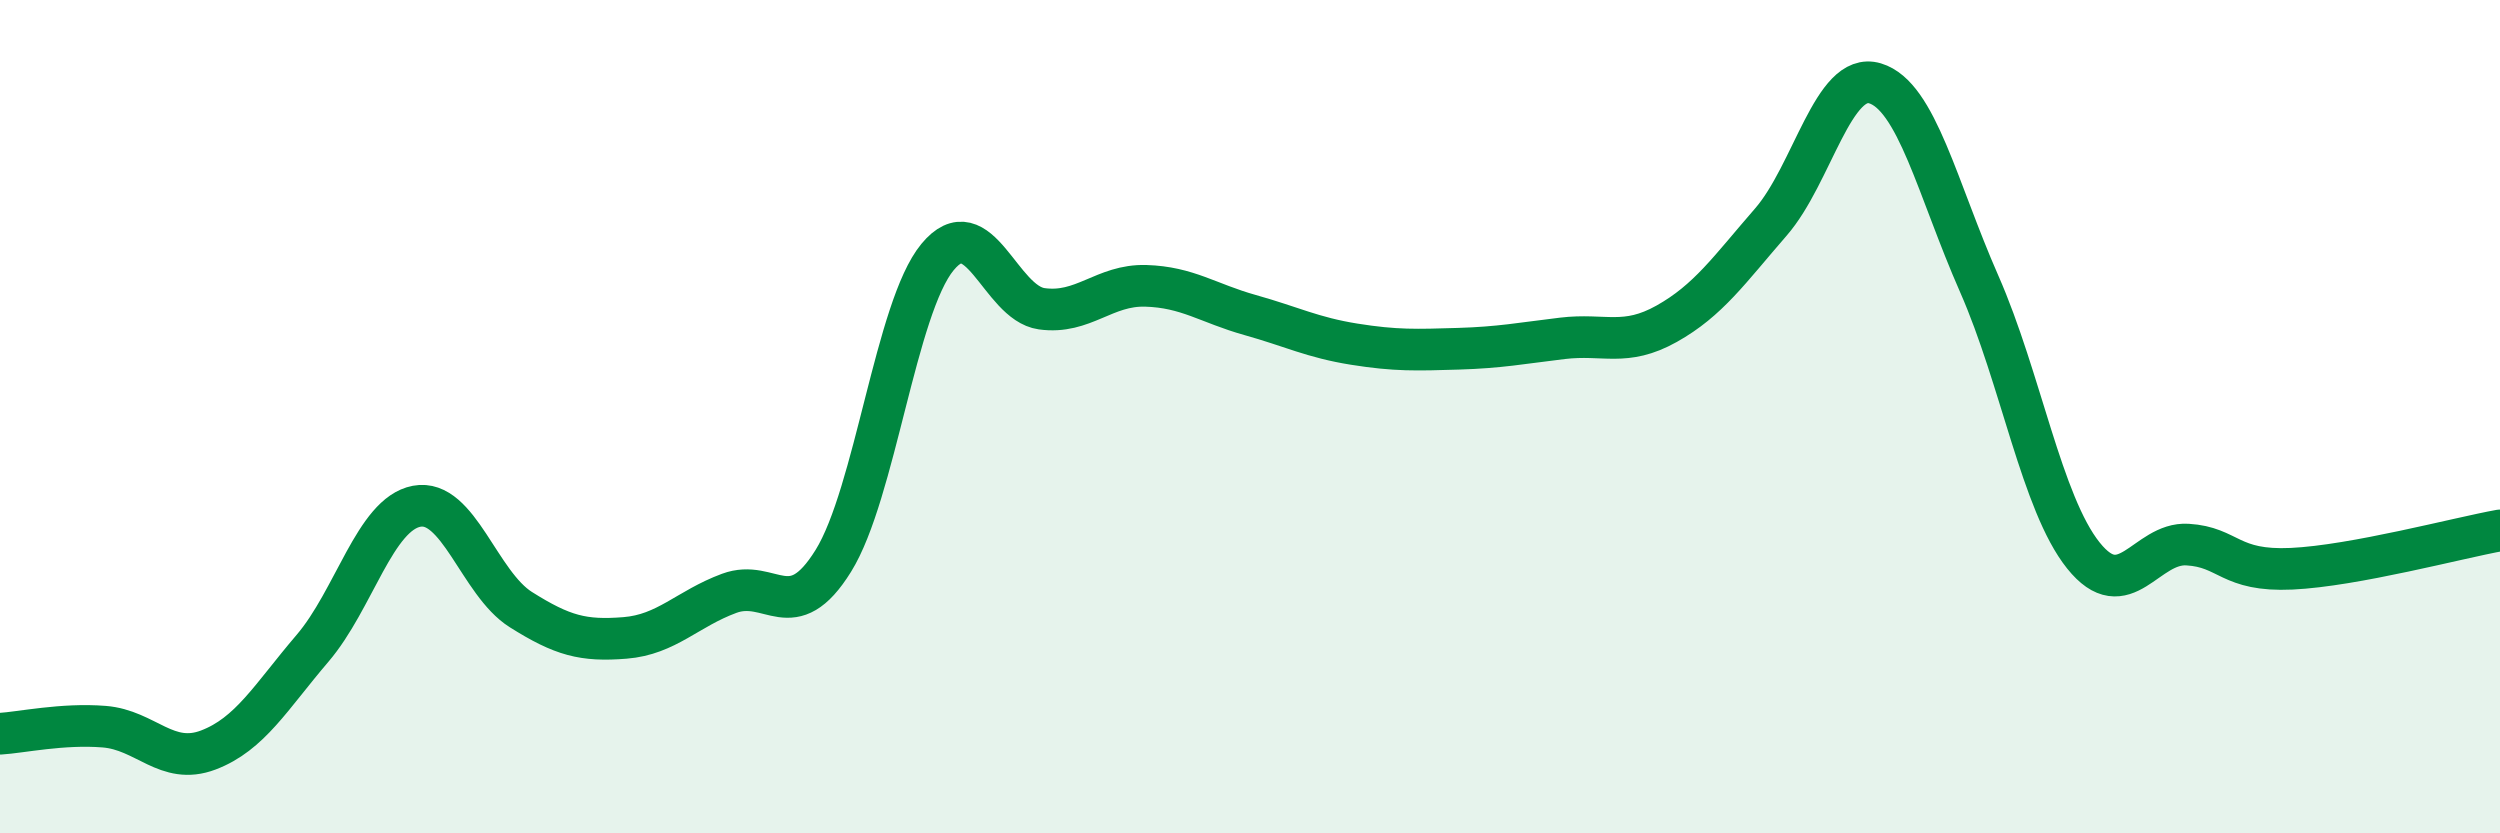
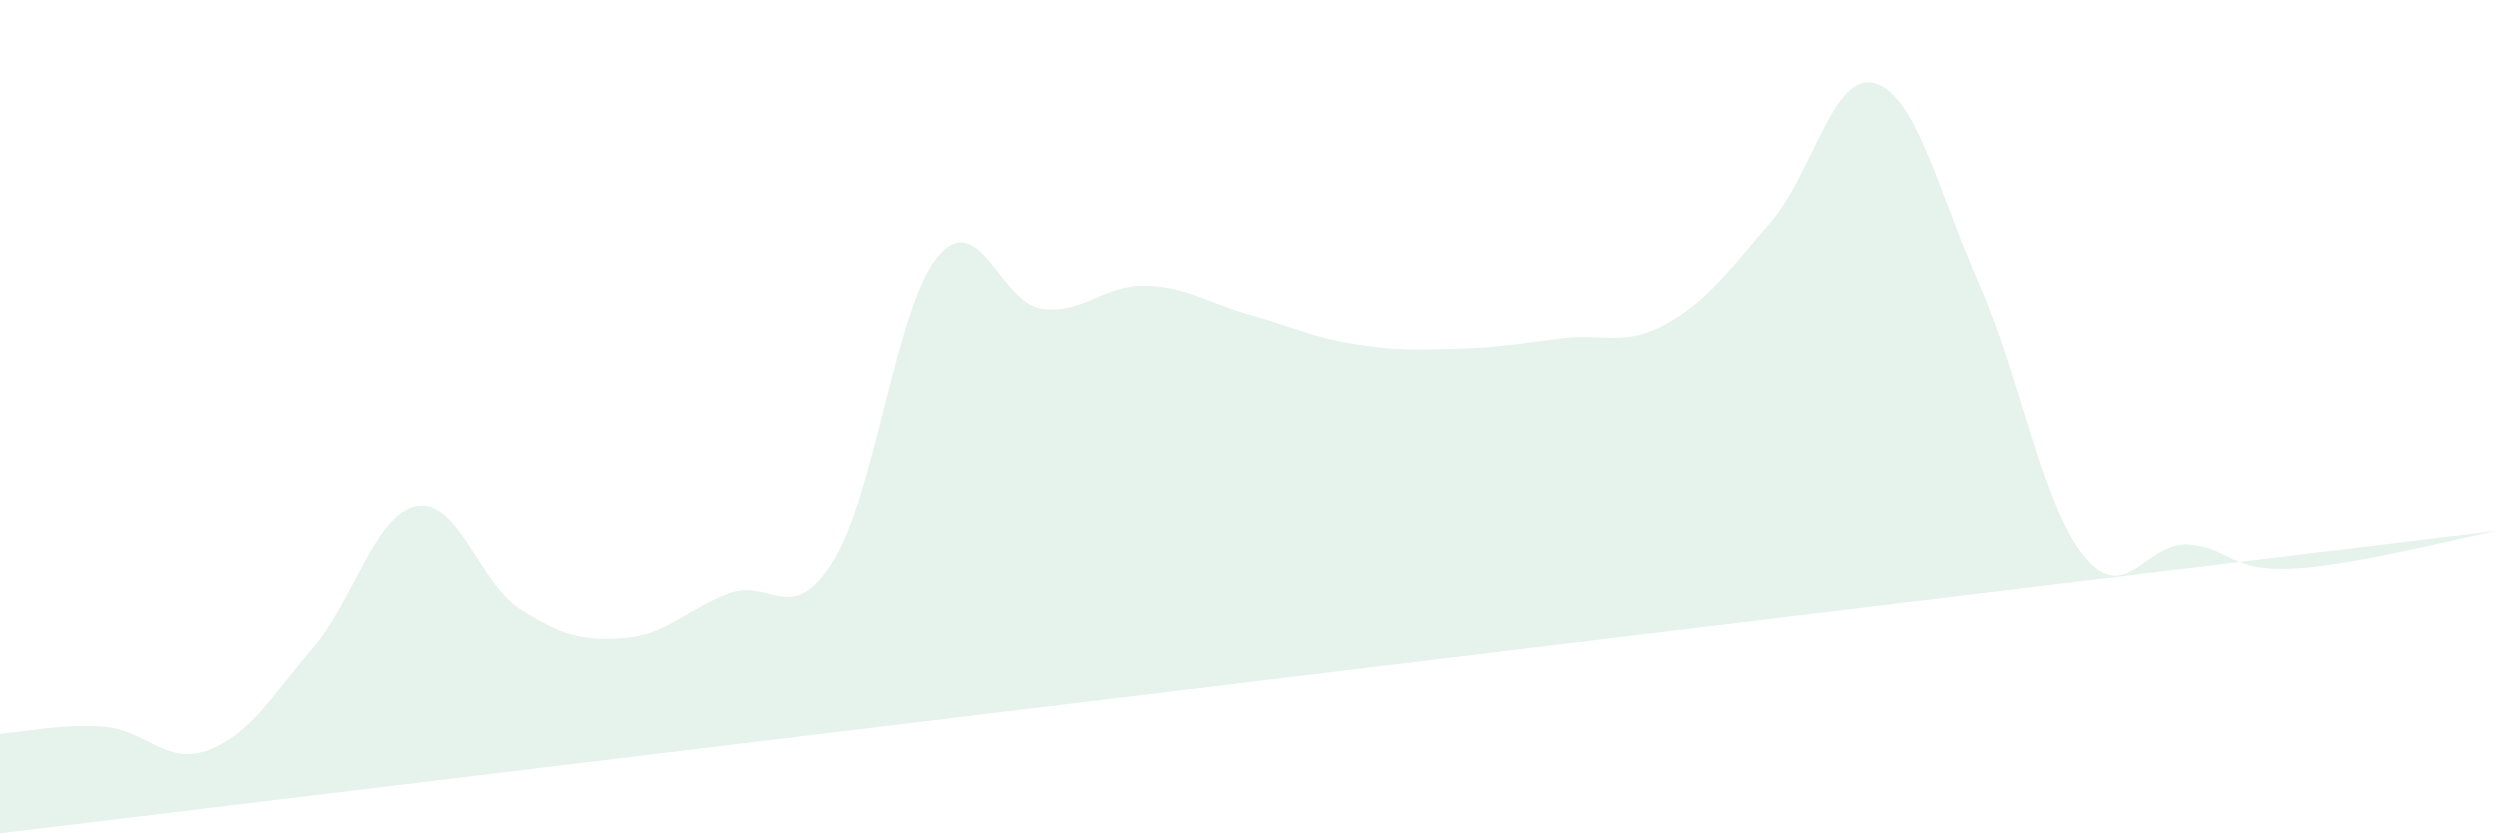
<svg xmlns="http://www.w3.org/2000/svg" width="60" height="20" viewBox="0 0 60 20">
-   <path d="M 0,17.61 C 0.5,17.58 1.5,17.36 2.5,17.44 C 3.5,17.52 4,18.38 5,18 C 6,17.62 6.5,16.73 7.5,15.56 C 8.5,14.39 9,12.34 10,12.15 C 11,11.96 11.5,14 12.5,14.63 C 13.5,15.26 14,15.39 15,15.31 C 16,15.23 16.5,14.61 17.5,14.24 C 18.5,13.87 19,15.07 20,13.46 C 21,11.85 21.5,7.38 22.5,6.17 C 23.5,4.96 24,7.27 25,7.41 C 26,7.55 26.5,6.83 27.5,6.86 C 28.5,6.89 29,7.28 30,7.56 C 31,7.84 31.5,8.1 32.5,8.26 C 33.5,8.42 34,8.4 35,8.37 C 36,8.34 36.5,8.24 37.5,8.12 C 38.5,8 39,8.33 40,7.77 C 41,7.21 41.5,6.48 42.5,5.33 C 43.5,4.18 44,1.7 45,2 C 46,2.3 46.5,4.54 47.5,6.81 C 48.5,9.08 49,12.08 50,13.33 C 51,14.58 51.5,13.01 52.5,13.07 C 53.5,13.13 53.5,13.72 55,13.65 C 56.5,13.58 59,12.91 60,12.73L60 20L0 20Z" fill="#008740" opacity="0.1" stroke-linecap="round" stroke-linejoin="round" />
-   <path d="M 0,17.61 C 0.5,17.58 1.5,17.36 2.5,17.44 C 3.5,17.52 4,18.38 5,18 C 6,17.62 6.5,16.73 7.5,15.56 C 8.5,14.39 9,12.34 10,12.15 C 11,11.96 11.5,14 12.5,14.63 C 13.5,15.26 14,15.39 15,15.31 C 16,15.23 16.5,14.61 17.5,14.24 C 18.5,13.87 19,15.07 20,13.46 C 21,11.85 21.5,7.38 22.5,6.17 C 23.5,4.96 24,7.27 25,7.41 C 26,7.55 26.5,6.83 27.5,6.86 C 28.5,6.89 29,7.28 30,7.56 C 31,7.84 31.5,8.1 32.5,8.26 C 33.5,8.42 34,8.4 35,8.37 C 36,8.34 36.5,8.24 37.5,8.12 C 38.5,8 39,8.33 40,7.77 C 41,7.21 41.5,6.48 42.5,5.33 C 43.5,4.18 44,1.7 45,2 C 46,2.3 46.5,4.54 47.5,6.81 C 48.5,9.08 49,12.08 50,13.33 C 51,14.58 51.5,13.01 52.5,13.07 C 53.5,13.13 53.5,13.72 55,13.65 C 56.5,13.58 59,12.91 60,12.73" stroke="#008740" stroke-width="1" fill="none" stroke-linecap="round" stroke-linejoin="round" />
+   <path d="M 0,17.61 C 0.5,17.58 1.5,17.36 2.5,17.44 C 3.5,17.52 4,18.38 5,18 C 6,17.62 6.5,16.73 7.5,15.56 C 8.5,14.39 9,12.34 10,12.15 C 11,11.96 11.5,14 12.5,14.63 C 13.5,15.26 14,15.39 15,15.31 C 16,15.23 16.5,14.61 17.5,14.24 C 18.5,13.87 19,15.07 20,13.46 C 21,11.85 21.5,7.38 22.5,6.17 C 23.5,4.96 24,7.27 25,7.41 C 26,7.55 26.5,6.83 27.5,6.86 C 28.5,6.89 29,7.28 30,7.56 C 31,7.84 31.5,8.1 32.5,8.26 C 33.5,8.42 34,8.4 35,8.37 C 36,8.34 36.5,8.24 37.5,8.12 C 38.5,8 39,8.33 40,7.77 C 41,7.21 41.5,6.48 42.5,5.33 C 43.5,4.18 44,1.7 45,2 C 46,2.3 46.5,4.54 47.5,6.81 C 48.5,9.08 49,12.08 50,13.33 C 51,14.58 51.5,13.01 52.5,13.07 C 53.5,13.13 53.5,13.72 55,13.65 C 56.5,13.58 59,12.91 60,12.73L0 20Z" fill="#008740" opacity="0.1" stroke-linecap="round" stroke-linejoin="round" />
</svg>